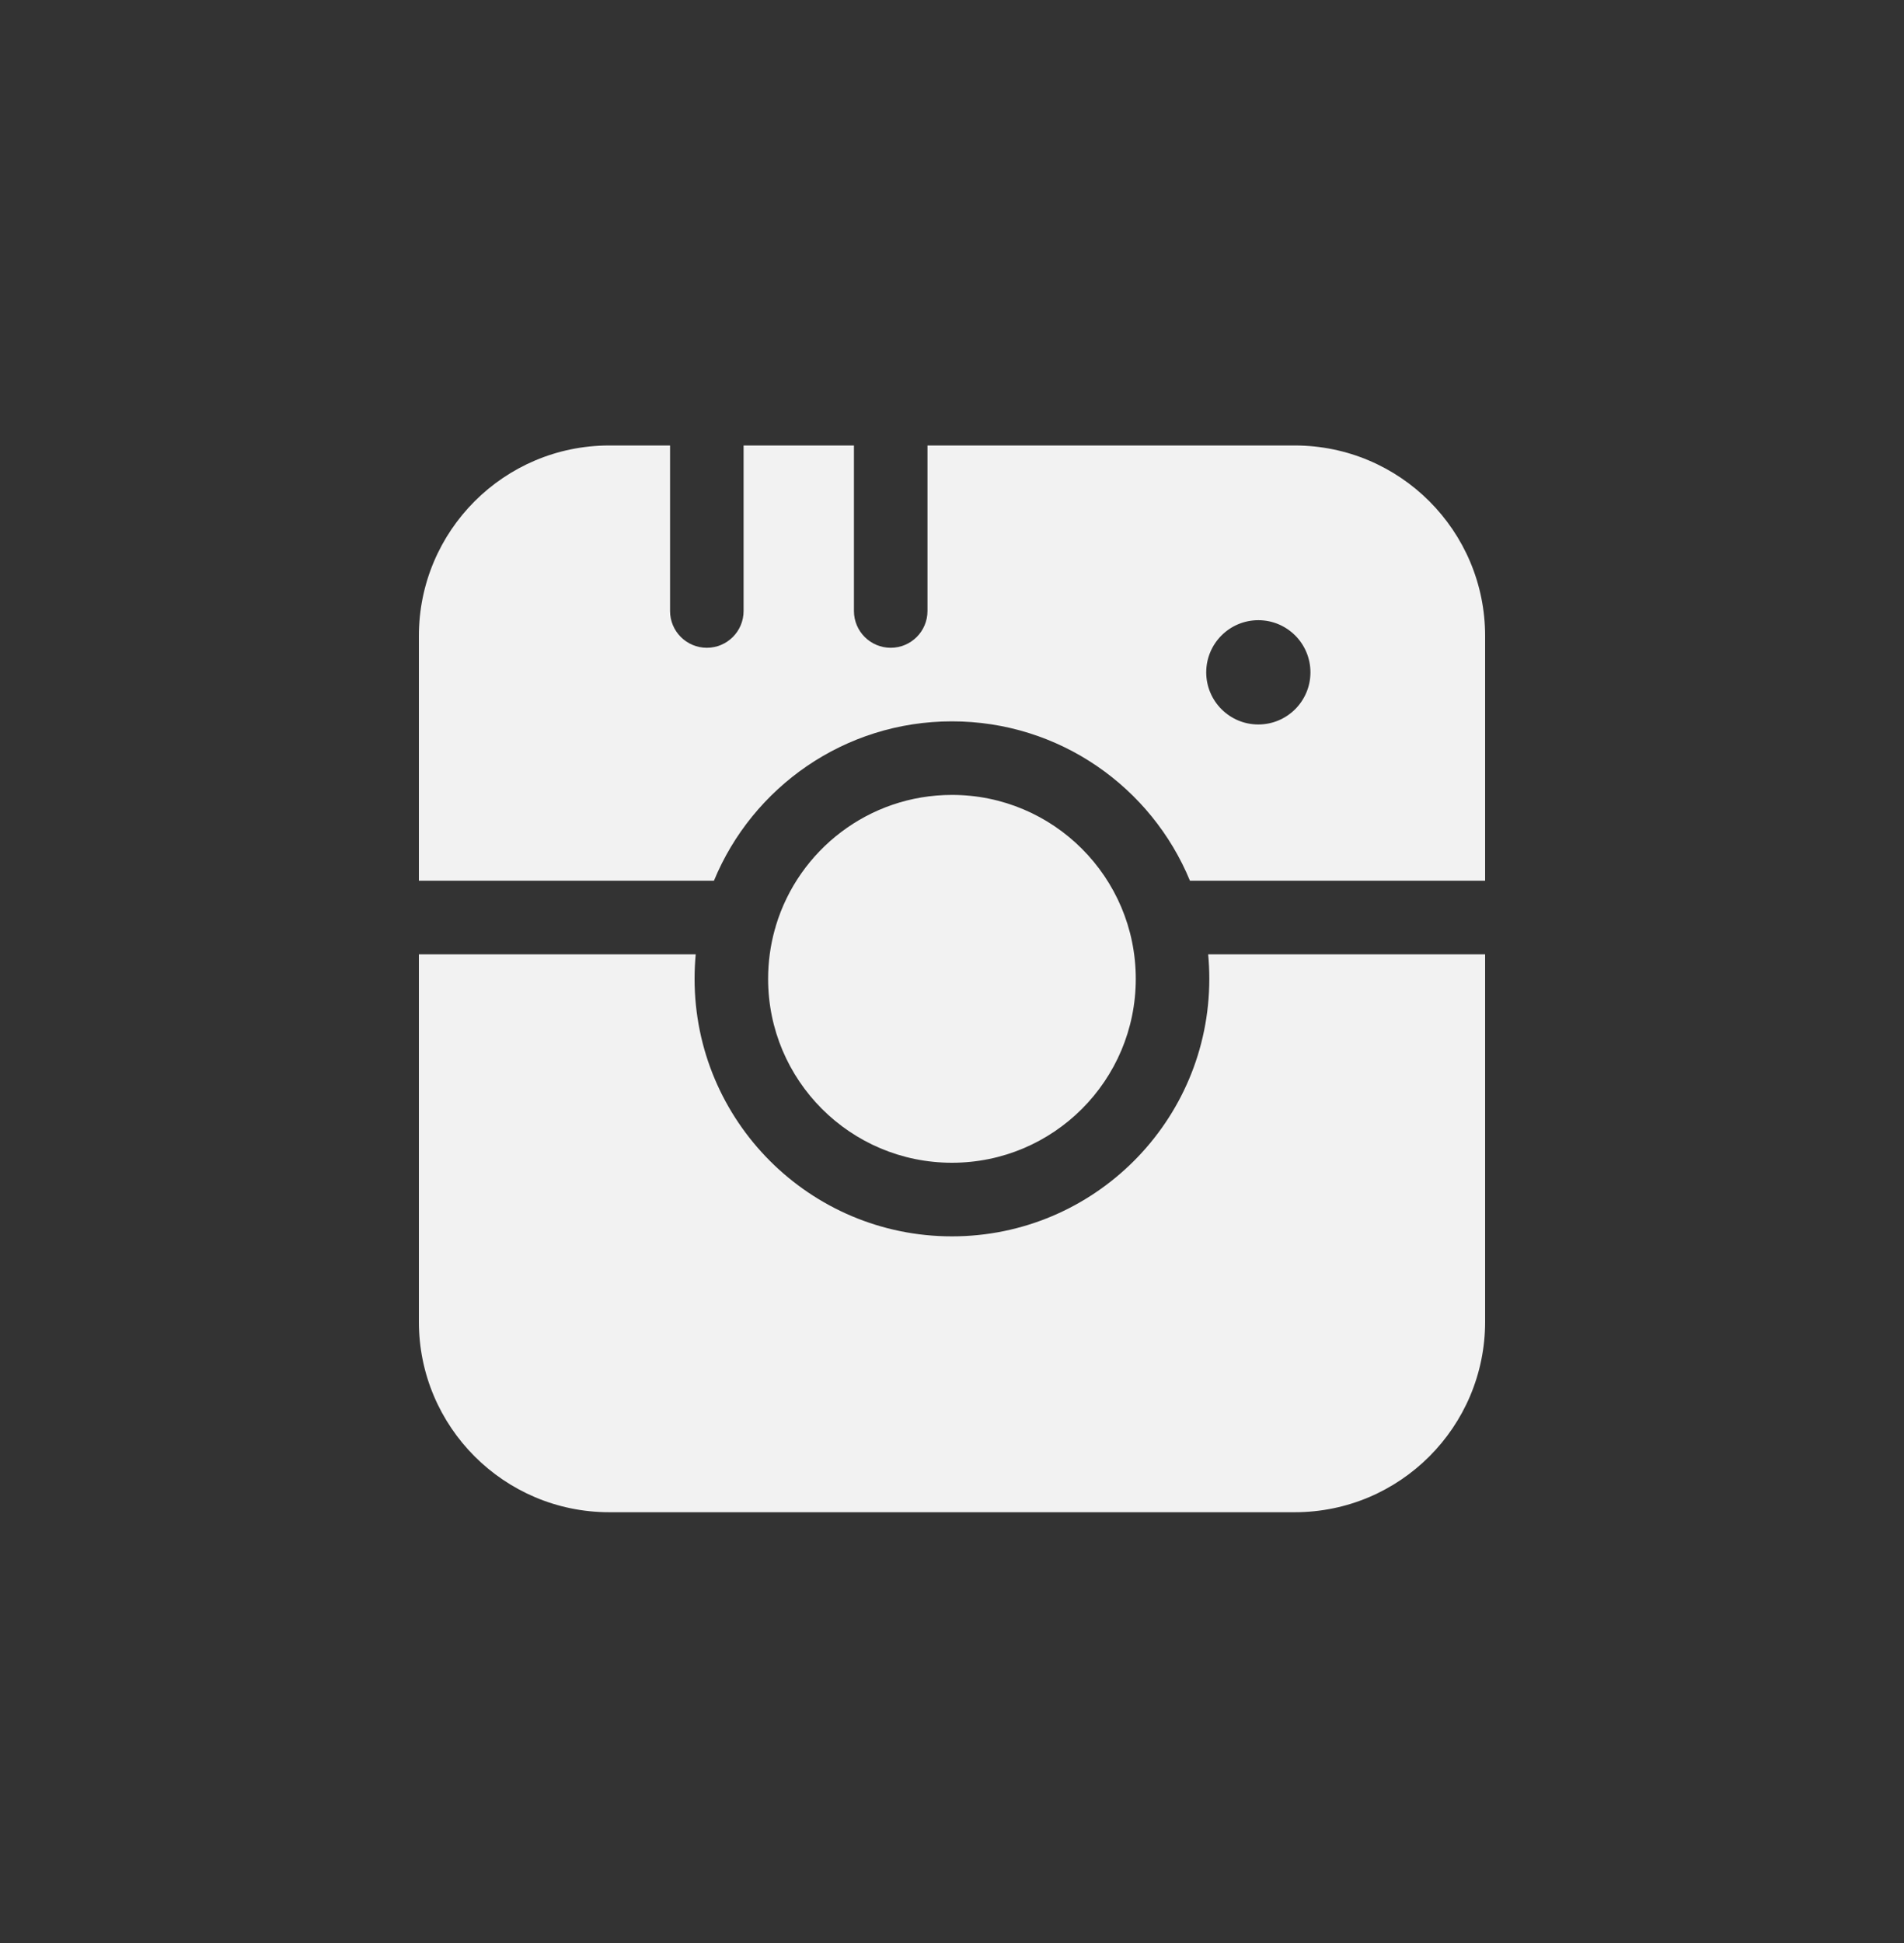
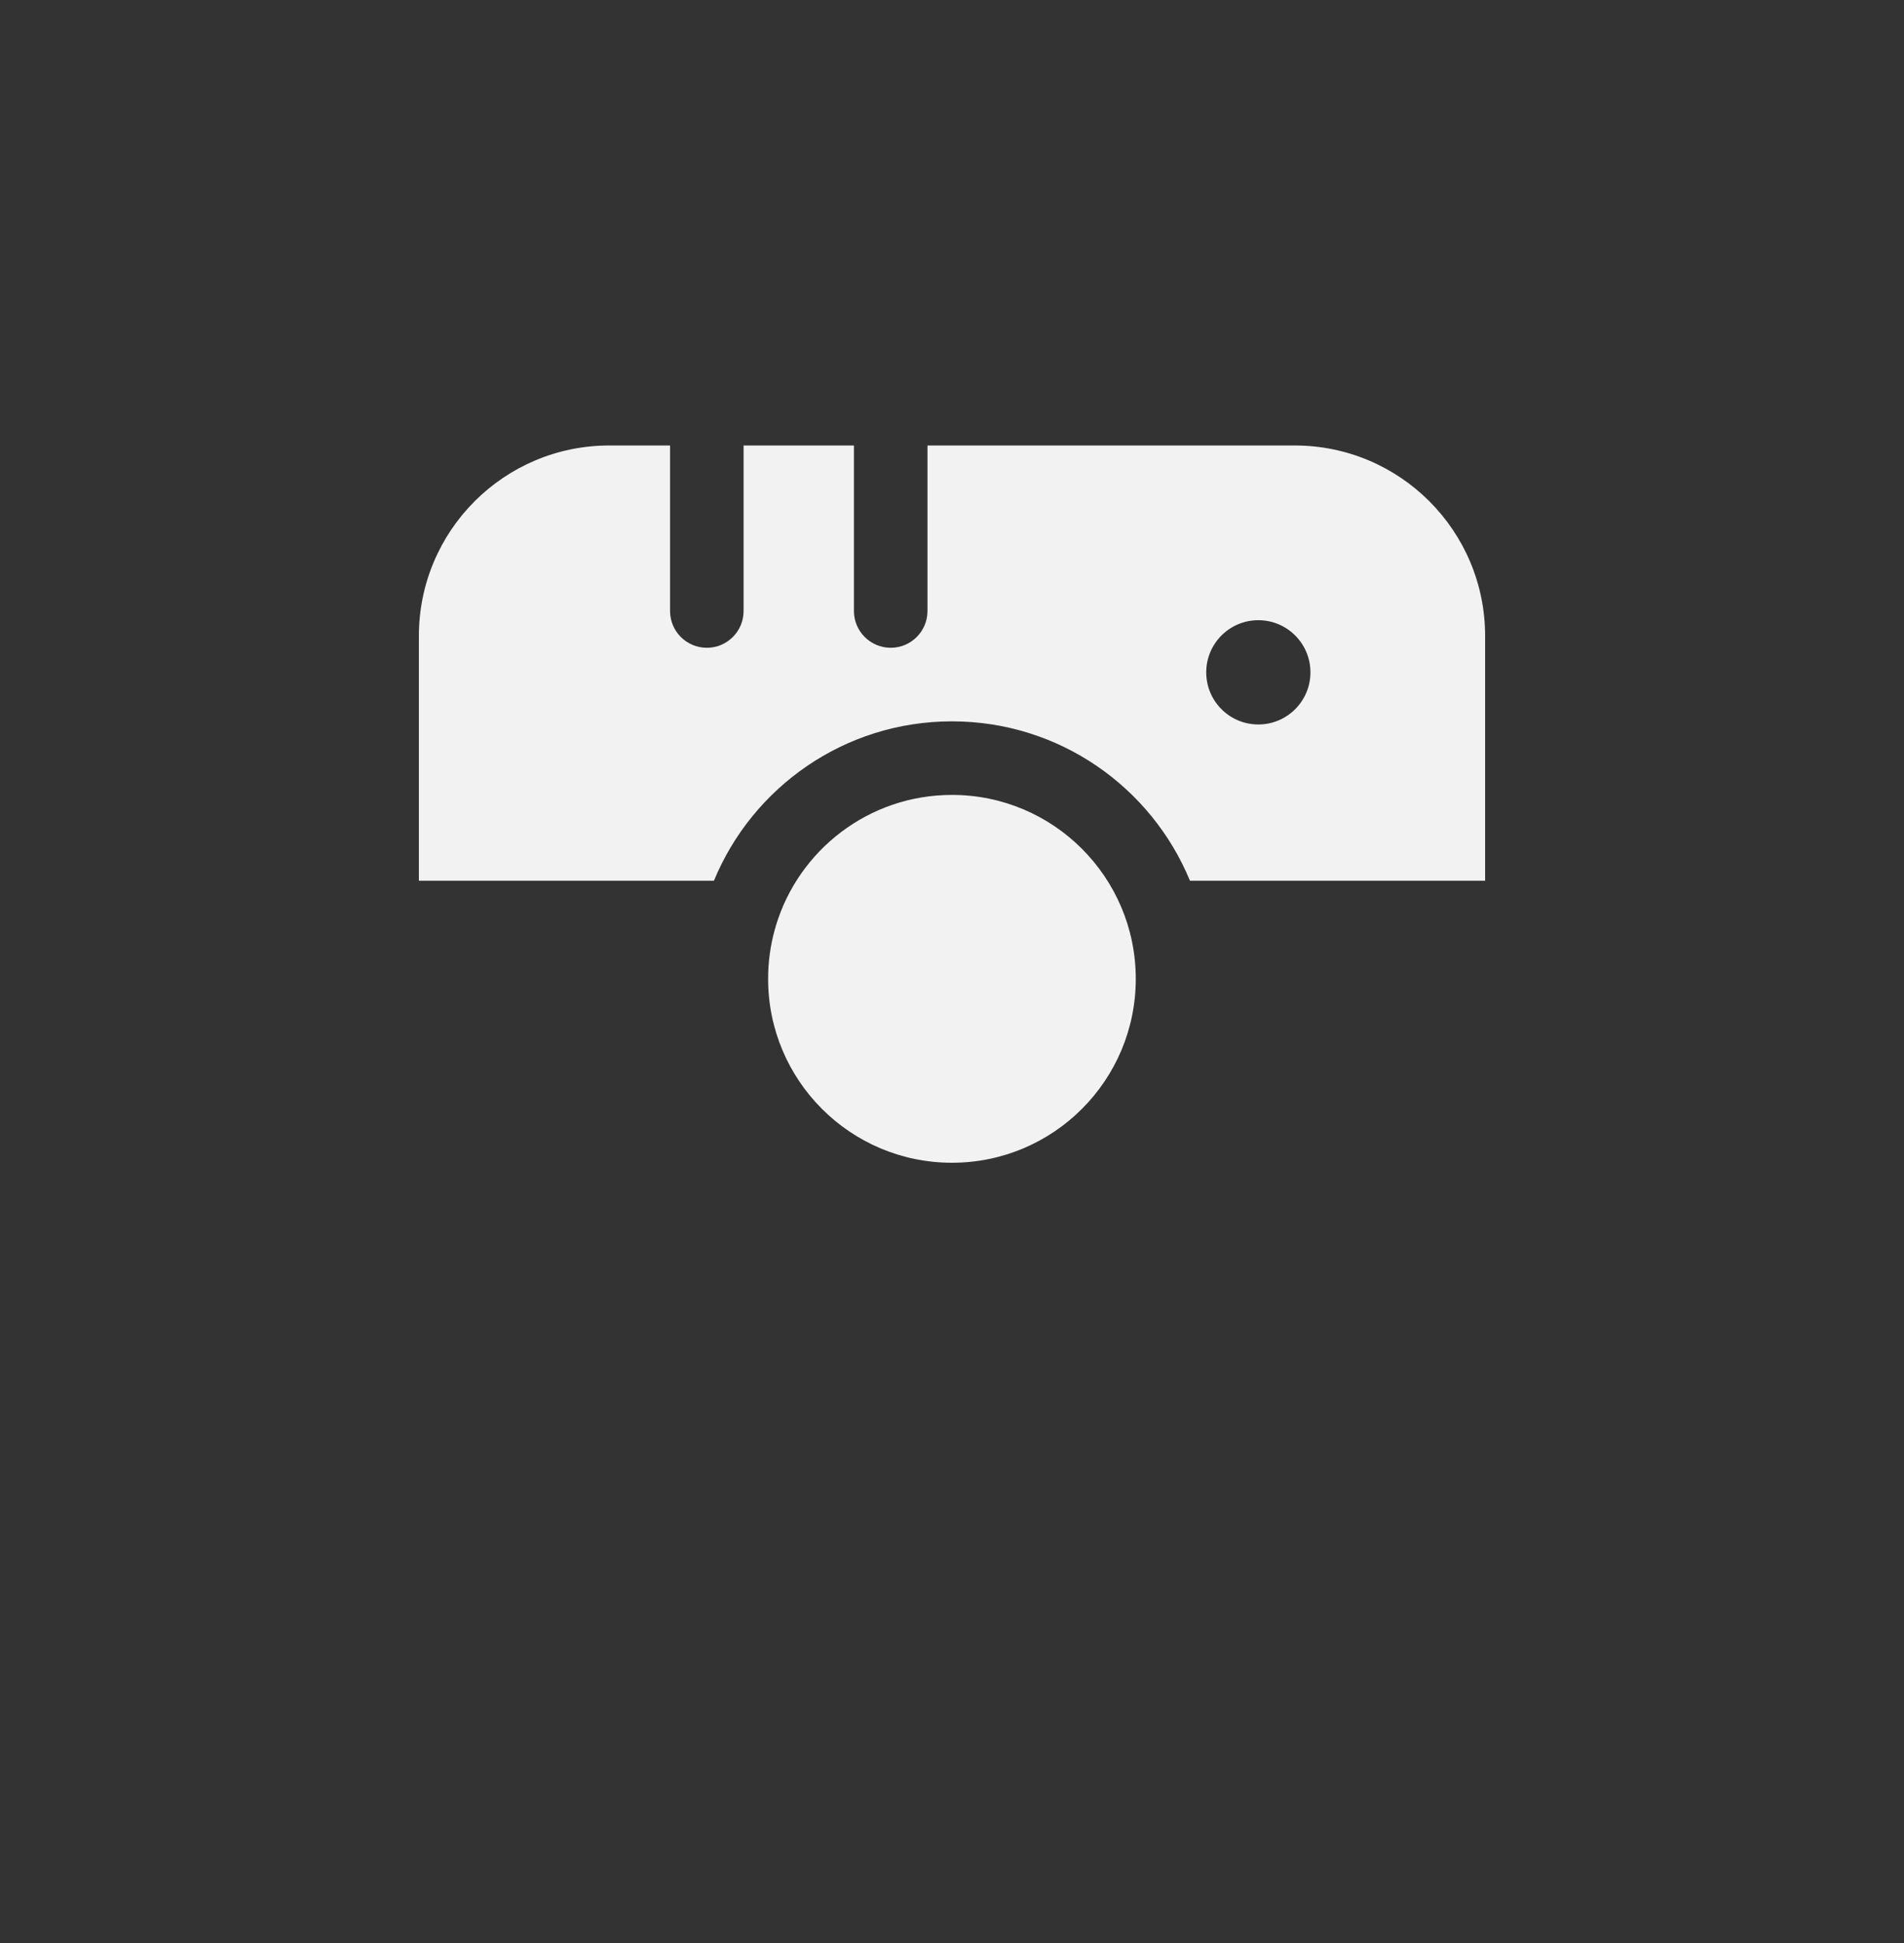
<svg xmlns="http://www.w3.org/2000/svg" width="50" height="51" viewBox="0 0 50 51" fill="none">
  <rect x="0" y="0" width="50" height="51" fill="#333333" stroke="none" />
  <path fill-rule="evenodd" clip-rule="evenodd" d="M17.596 11.693V16.038C17.596 16.571 18.029 17.003 18.562 17.003C19.095 17.003 19.527 16.571 19.527 16.038V11.693H22.425V16.038C22.425 16.571 22.858 17.003 23.391 17.003C23.924 17.003 24.356 16.571 24.356 16.038V11.693H34C36.761 11.693 39 13.931 39 16.693V23.118H31.249C30.237 20.663 27.82 18.934 24.999 18.934C22.178 18.934 19.76 20.663 18.748 23.118H11V16.693C11 13.931 13.239 11.693 16 11.693H17.596ZM33.046 16.279L33.043 16.279C32.287 16.28 31.676 16.893 31.676 17.649C31.677 18.404 32.289 19.016 33.044 19.016C33.8 19.016 34.412 18.404 34.413 17.649C34.413 16.893 33.802 16.28 33.046 16.279Z" fill="#F2F2F2" />
-   <path d="M11 25.049V34.693C11 37.454 13.239 39.693 16 39.693H34C36.761 39.693 39 37.454 39 34.693V25.049H31.727C31.747 25.261 31.757 25.476 31.757 25.693C31.757 29.426 28.731 32.452 24.999 32.452C21.266 32.452 18.24 29.426 18.24 25.693C18.24 25.476 18.25 25.261 18.27 25.049H11Z" fill="#F2F2F2" />
  <path d="M20.375 24.299C20.973 22.312 22.817 20.865 24.999 20.865C27.665 20.865 29.826 23.027 29.826 25.693C29.826 28.359 27.665 30.52 24.999 30.52C22.332 30.52 20.171 28.359 20.171 25.693C20.171 25.246 20.232 24.814 20.345 24.404C20.357 24.37 20.367 24.335 20.375 24.299Z" fill="#F2F2F2" />
</svg>